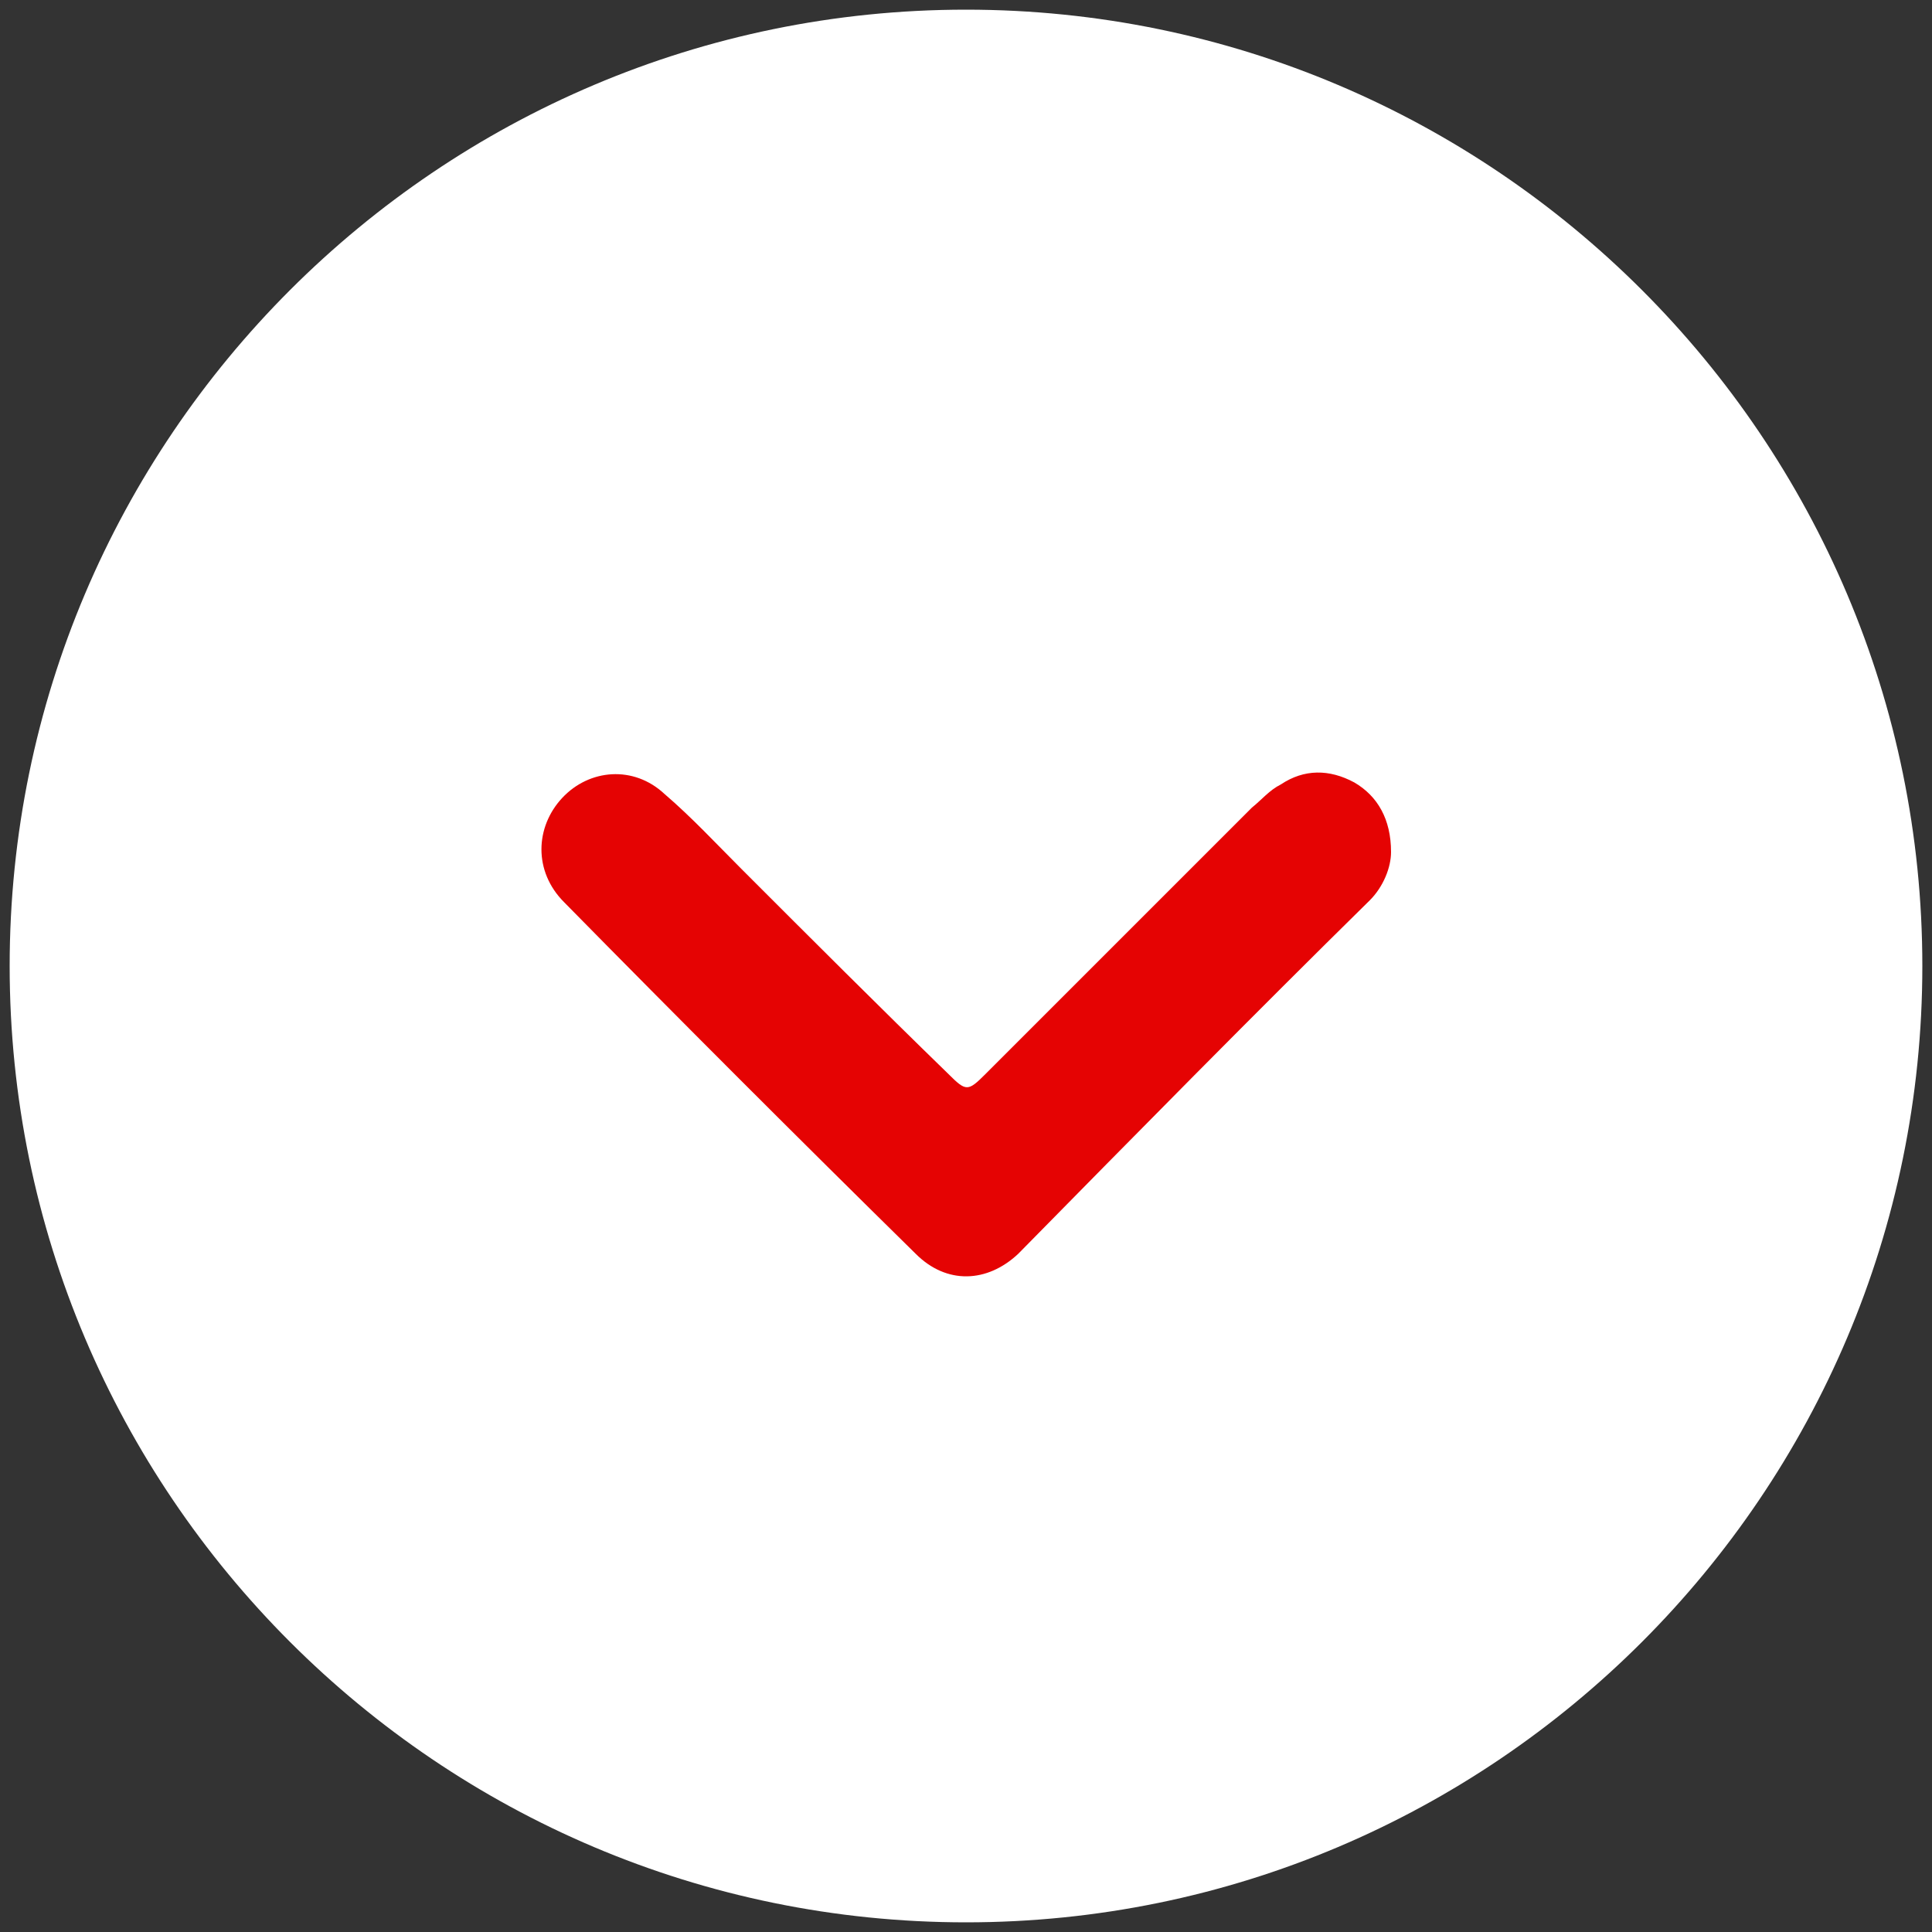
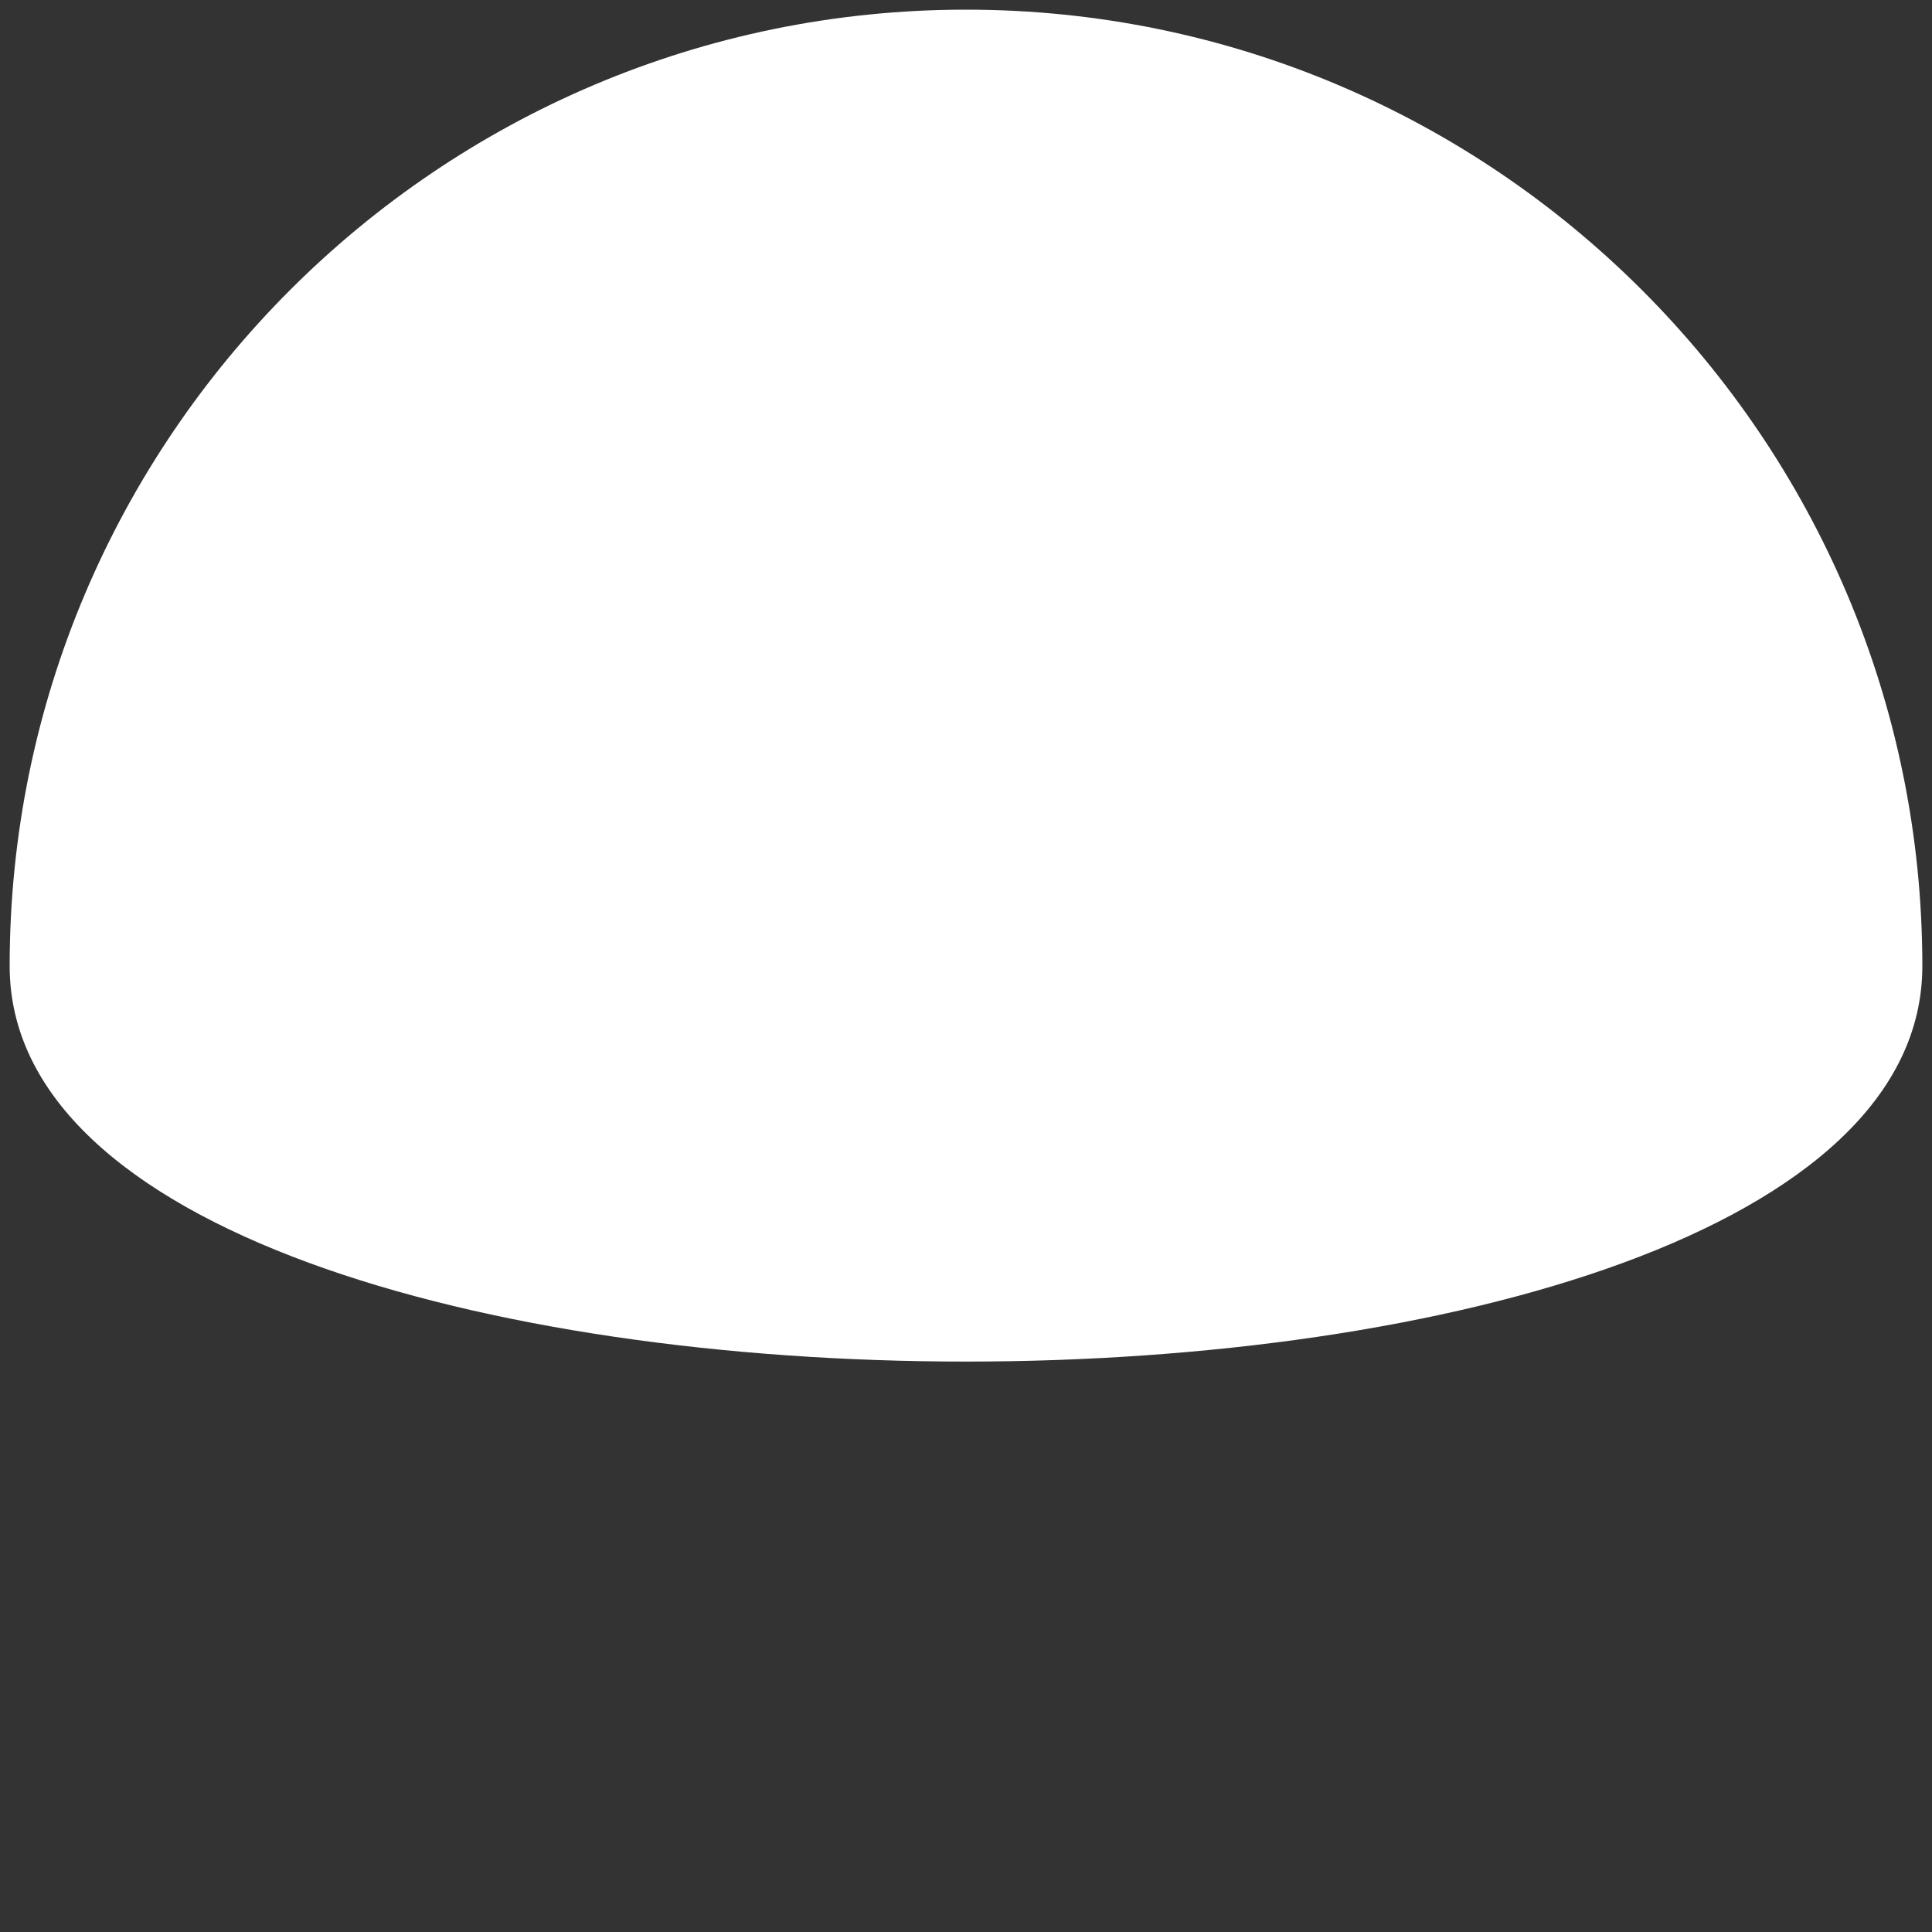
<svg xmlns="http://www.w3.org/2000/svg" version="1.1" id="Layer_1" x="0px" y="0px" viewBox="0 0 100 100" style="enable-background:new 0 0 100 100;" xml:space="preserve">
  <rect x="0" y="0" width="100" height="100" fill="#333333" stroke="none" />
  <style type="text/css">
	.st0{fill:#FFFFFF;}
	.st1{fill:#E50303;}
</style>
  <g id="layer_1">
    <g>
      <g>
        <g>
-           <path class="st0" d="M50,0.5C22.7,0.5,0.5,22.7,0.5,50S22.7,99.5,50,99.5S99.5,77.3,99.5,50S77.3,0.5,50,0.5" />
+           <path class="st0" d="M50,0.5C22.7,0.5,0.5,22.7,0.5,50S99.5,77.3,99.5,50S77.3,0.5,50,0.5" />
        </g>
      </g>
    </g>
  </g>
-   <path class="st1" d="M70.9,46.6c0.7-0.7,1.1-1.7,1.1-2.5c0-1.7-0.7-2.9-1.9-3.6c-1.3-0.7-2.6-0.7-3.8,0.1c-0.6,0.3-1,0.8-1.5,1.2  C60.2,46.4,55.6,51,51,55.6c-0.9,0.9-1,0.9-1.9,0c-3.6-3.5-7.1-7-10.7-10.6c-1.3-1.3-2.6-2.7-4-3.9c-1.6-1.5-3.9-1.3-5.3,0.2  s-1.5,3.8,0.1,5.4c6,6.1,12.1,12.2,18.2,18.2c1.6,1.6,3.7,1.5,5.3,0C58.8,58.7,64.8,52.6,70.9,46.6z" />
</svg>